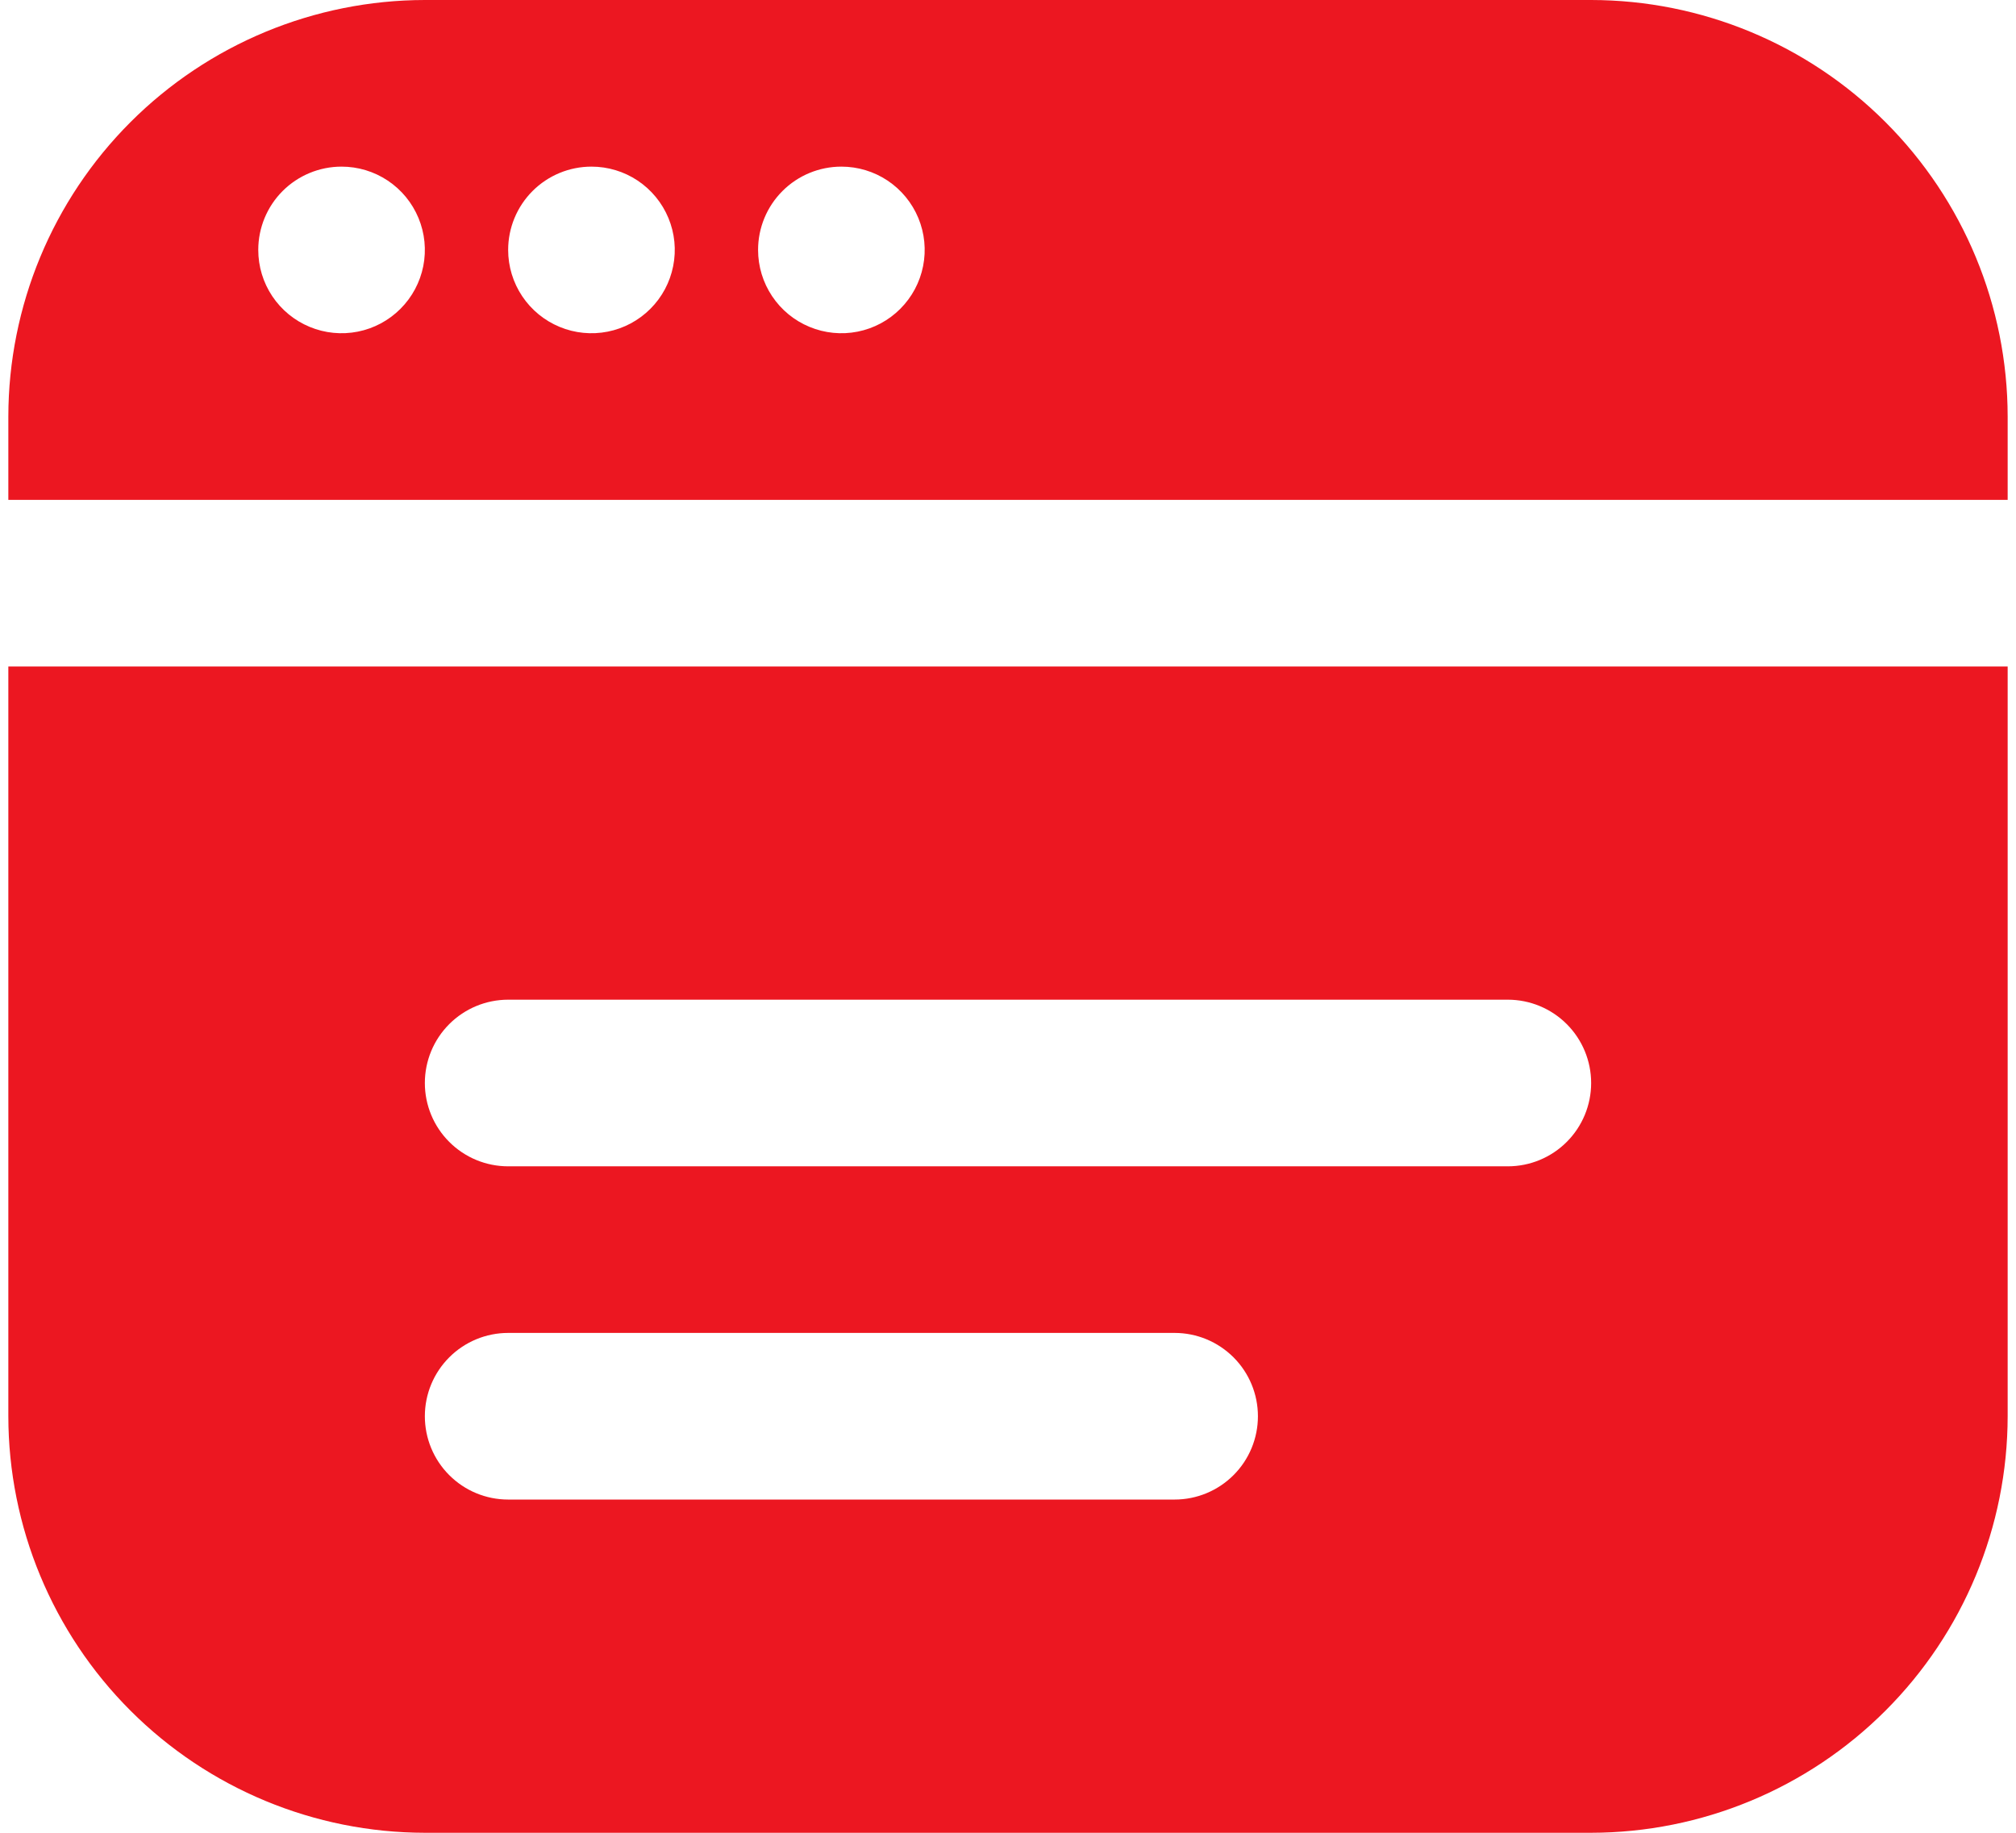
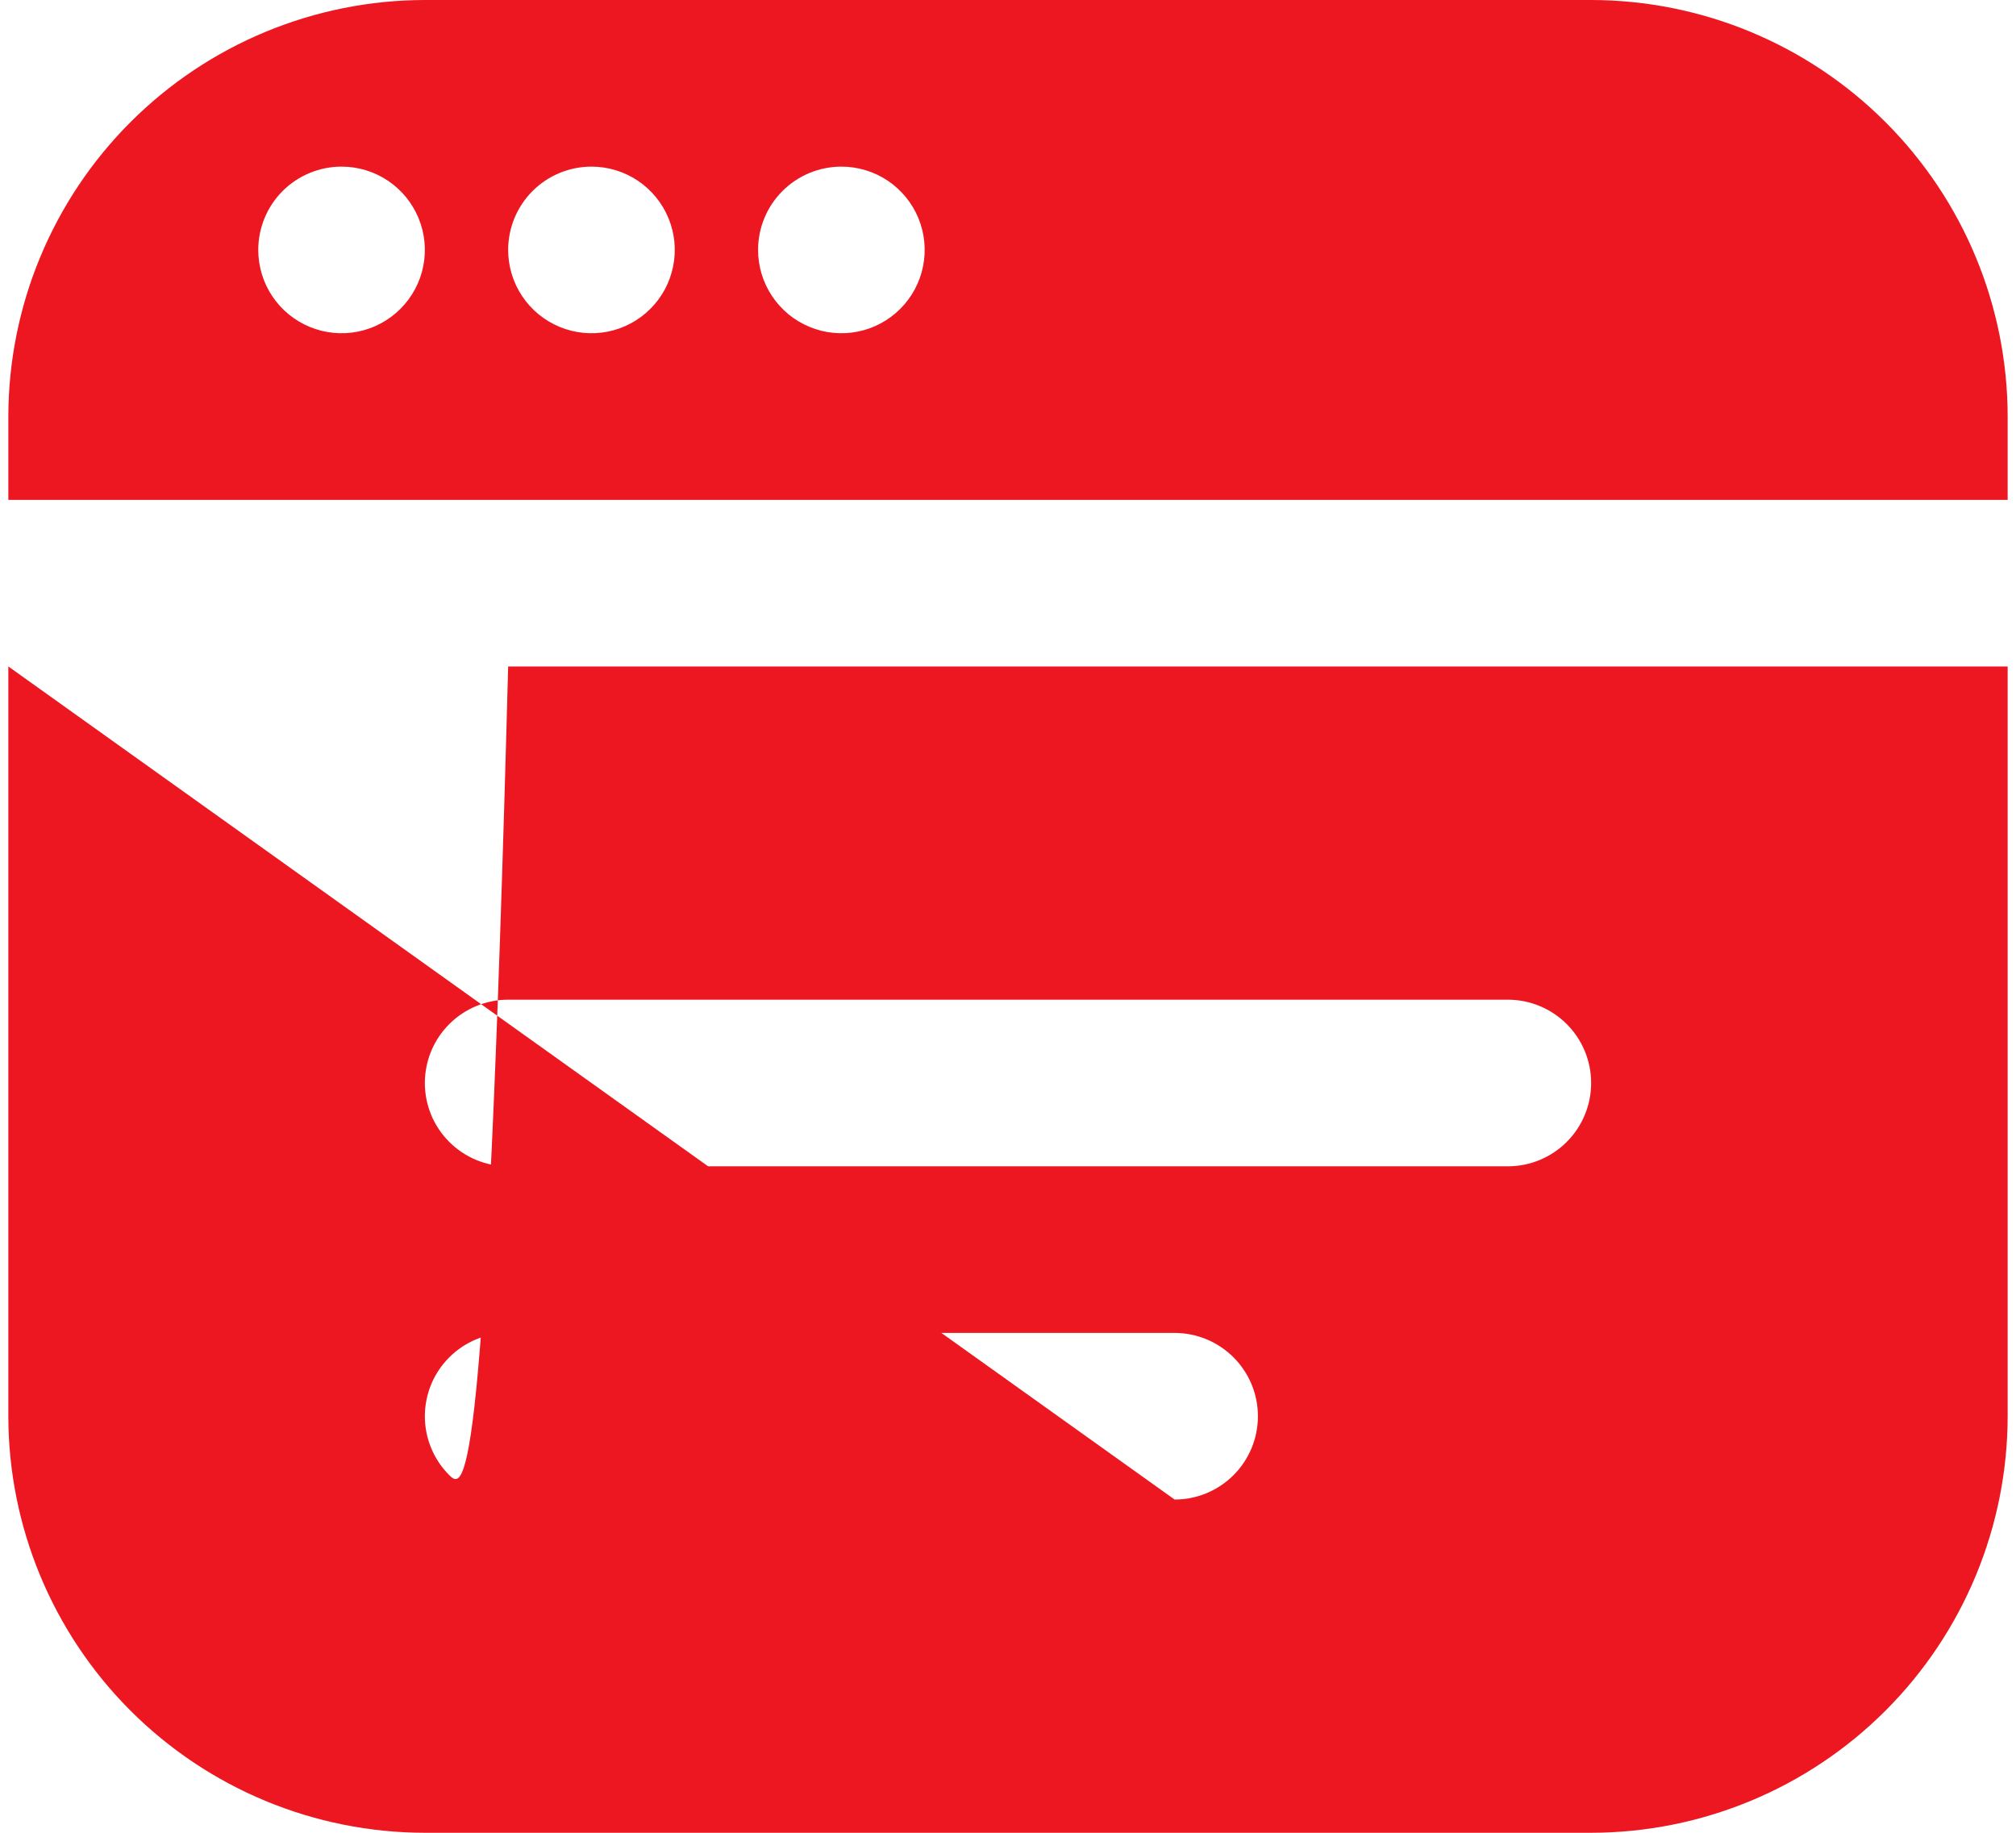
<svg xmlns="http://www.w3.org/2000/svg" width="66" height="60" viewBox="0 0 66 60" fill="none">
-   <path d="M0.273 21.818V46.364C0.277 49.979 1.715 53.445 4.271 56.001C6.828 58.558 10.294 59.996 13.909 60H52.091C55.706 59.996 59.172 58.558 61.728 56.001C64.285 53.445 65.723 49.979 65.727 46.364V21.818H0.273ZM38.455 49.091H16.636C15.913 49.091 15.219 48.804 14.708 48.292C14.196 47.781 13.909 47.087 13.909 46.364C13.909 45.64 14.196 44.947 14.708 44.435C15.219 43.924 15.913 43.636 16.636 43.636H38.455C39.178 43.636 39.871 43.924 40.383 44.435C40.895 44.947 41.182 45.64 41.182 46.364C41.182 47.087 40.895 47.781 40.383 48.292C39.871 48.804 39.178 49.091 38.455 49.091ZM49.364 38.182H16.636C15.913 38.182 15.219 37.895 14.708 37.383C14.196 36.872 13.909 36.178 13.909 35.455C13.909 34.731 14.196 34.038 14.708 33.526C15.219 33.015 15.913 32.727 16.636 32.727H49.364C50.087 32.727 50.781 33.015 51.292 33.526C51.804 34.038 52.091 34.731 52.091 35.455C52.091 36.178 51.804 36.872 51.292 37.383C50.781 37.895 50.087 38.182 49.364 38.182ZM65.727 16.364V13.636C65.723 10.021 64.285 6.555 61.728 3.999C59.172 1.442 55.706 0.004 52.091 0H13.909C10.294 0.004 6.828 1.442 4.271 3.999C1.715 6.555 0.277 10.021 0.273 13.636L0.273 16.364H65.727ZM27.545 5.455C28.085 5.455 28.612 5.614 29.061 5.914C29.509 6.214 29.859 6.64 30.065 7.138C30.271 7.636 30.326 8.185 30.22 8.714C30.115 9.243 29.855 9.729 29.474 10.11C29.093 10.492 28.607 10.752 28.078 10.857C27.549 10.962 27 10.908 26.502 10.701C26.003 10.495 25.578 10.146 25.278 9.697C24.978 9.249 24.818 8.721 24.818 8.182C24.818 7.458 25.105 6.765 25.617 6.253C26.128 5.742 26.822 5.455 27.545 5.455ZM19.364 5.455C19.903 5.455 20.43 5.614 20.879 5.914C21.327 6.214 21.677 6.64 21.883 7.138C22.09 7.636 22.144 8.185 22.038 8.714C21.933 9.243 21.674 9.729 21.292 10.11C20.911 10.492 20.425 10.752 19.896 10.857C19.367 10.962 18.818 10.908 18.32 10.701C17.822 10.495 17.396 10.146 17.096 9.697C16.796 9.249 16.636 8.721 16.636 8.182C16.636 7.458 16.924 6.765 17.435 6.253C17.947 5.742 18.64 5.455 19.364 5.455ZM11.182 5.455C11.721 5.455 12.248 5.614 12.697 5.914C13.146 6.214 13.495 6.64 13.701 7.138C13.908 7.636 13.962 8.185 13.857 8.714C13.751 9.243 13.492 9.729 13.11 10.11C12.729 10.492 12.243 10.752 11.714 10.857C11.185 10.962 10.636 10.908 10.138 10.701C9.64 10.495 9.214 10.146 8.914 9.697C8.614 9.249 8.455 8.721 8.455 8.182C8.455 7.458 8.742 6.765 9.253 6.253C9.765 5.742 10.459 5.455 11.182 5.455Z" fill="#EC1721" />
+   <path d="M0.273 21.818V46.364C0.277 49.979 1.715 53.445 4.271 56.001C6.828 58.558 10.294 59.996 13.909 60H52.091C55.706 59.996 59.172 58.558 61.728 56.001C64.285 53.445 65.723 49.979 65.727 46.364V21.818H0.273ZH16.636C15.913 49.091 15.219 48.804 14.708 48.292C14.196 47.781 13.909 47.087 13.909 46.364C13.909 45.64 14.196 44.947 14.708 44.435C15.219 43.924 15.913 43.636 16.636 43.636H38.455C39.178 43.636 39.871 43.924 40.383 44.435C40.895 44.947 41.182 45.64 41.182 46.364C41.182 47.087 40.895 47.781 40.383 48.292C39.871 48.804 39.178 49.091 38.455 49.091ZM49.364 38.182H16.636C15.913 38.182 15.219 37.895 14.708 37.383C14.196 36.872 13.909 36.178 13.909 35.455C13.909 34.731 14.196 34.038 14.708 33.526C15.219 33.015 15.913 32.727 16.636 32.727H49.364C50.087 32.727 50.781 33.015 51.292 33.526C51.804 34.038 52.091 34.731 52.091 35.455C52.091 36.178 51.804 36.872 51.292 37.383C50.781 37.895 50.087 38.182 49.364 38.182ZM65.727 16.364V13.636C65.723 10.021 64.285 6.555 61.728 3.999C59.172 1.442 55.706 0.004 52.091 0H13.909C10.294 0.004 6.828 1.442 4.271 3.999C1.715 6.555 0.277 10.021 0.273 13.636L0.273 16.364H65.727ZM27.545 5.455C28.085 5.455 28.612 5.614 29.061 5.914C29.509 6.214 29.859 6.64 30.065 7.138C30.271 7.636 30.326 8.185 30.22 8.714C30.115 9.243 29.855 9.729 29.474 10.11C29.093 10.492 28.607 10.752 28.078 10.857C27.549 10.962 27 10.908 26.502 10.701C26.003 10.495 25.578 10.146 25.278 9.697C24.978 9.249 24.818 8.721 24.818 8.182C24.818 7.458 25.105 6.765 25.617 6.253C26.128 5.742 26.822 5.455 27.545 5.455ZM19.364 5.455C19.903 5.455 20.43 5.614 20.879 5.914C21.327 6.214 21.677 6.64 21.883 7.138C22.09 7.636 22.144 8.185 22.038 8.714C21.933 9.243 21.674 9.729 21.292 10.11C20.911 10.492 20.425 10.752 19.896 10.857C19.367 10.962 18.818 10.908 18.32 10.701C17.822 10.495 17.396 10.146 17.096 9.697C16.796 9.249 16.636 8.721 16.636 8.182C16.636 7.458 16.924 6.765 17.435 6.253C17.947 5.742 18.64 5.455 19.364 5.455ZM11.182 5.455C11.721 5.455 12.248 5.614 12.697 5.914C13.146 6.214 13.495 6.64 13.701 7.138C13.908 7.636 13.962 8.185 13.857 8.714C13.751 9.243 13.492 9.729 13.11 10.11C12.729 10.492 12.243 10.752 11.714 10.857C11.185 10.962 10.636 10.908 10.138 10.701C9.64 10.495 9.214 10.146 8.914 9.697C8.614 9.249 8.455 8.721 8.455 8.182C8.455 7.458 8.742 6.765 9.253 6.253C9.765 5.742 10.459 5.455 11.182 5.455Z" fill="#EC1721" />
</svg>